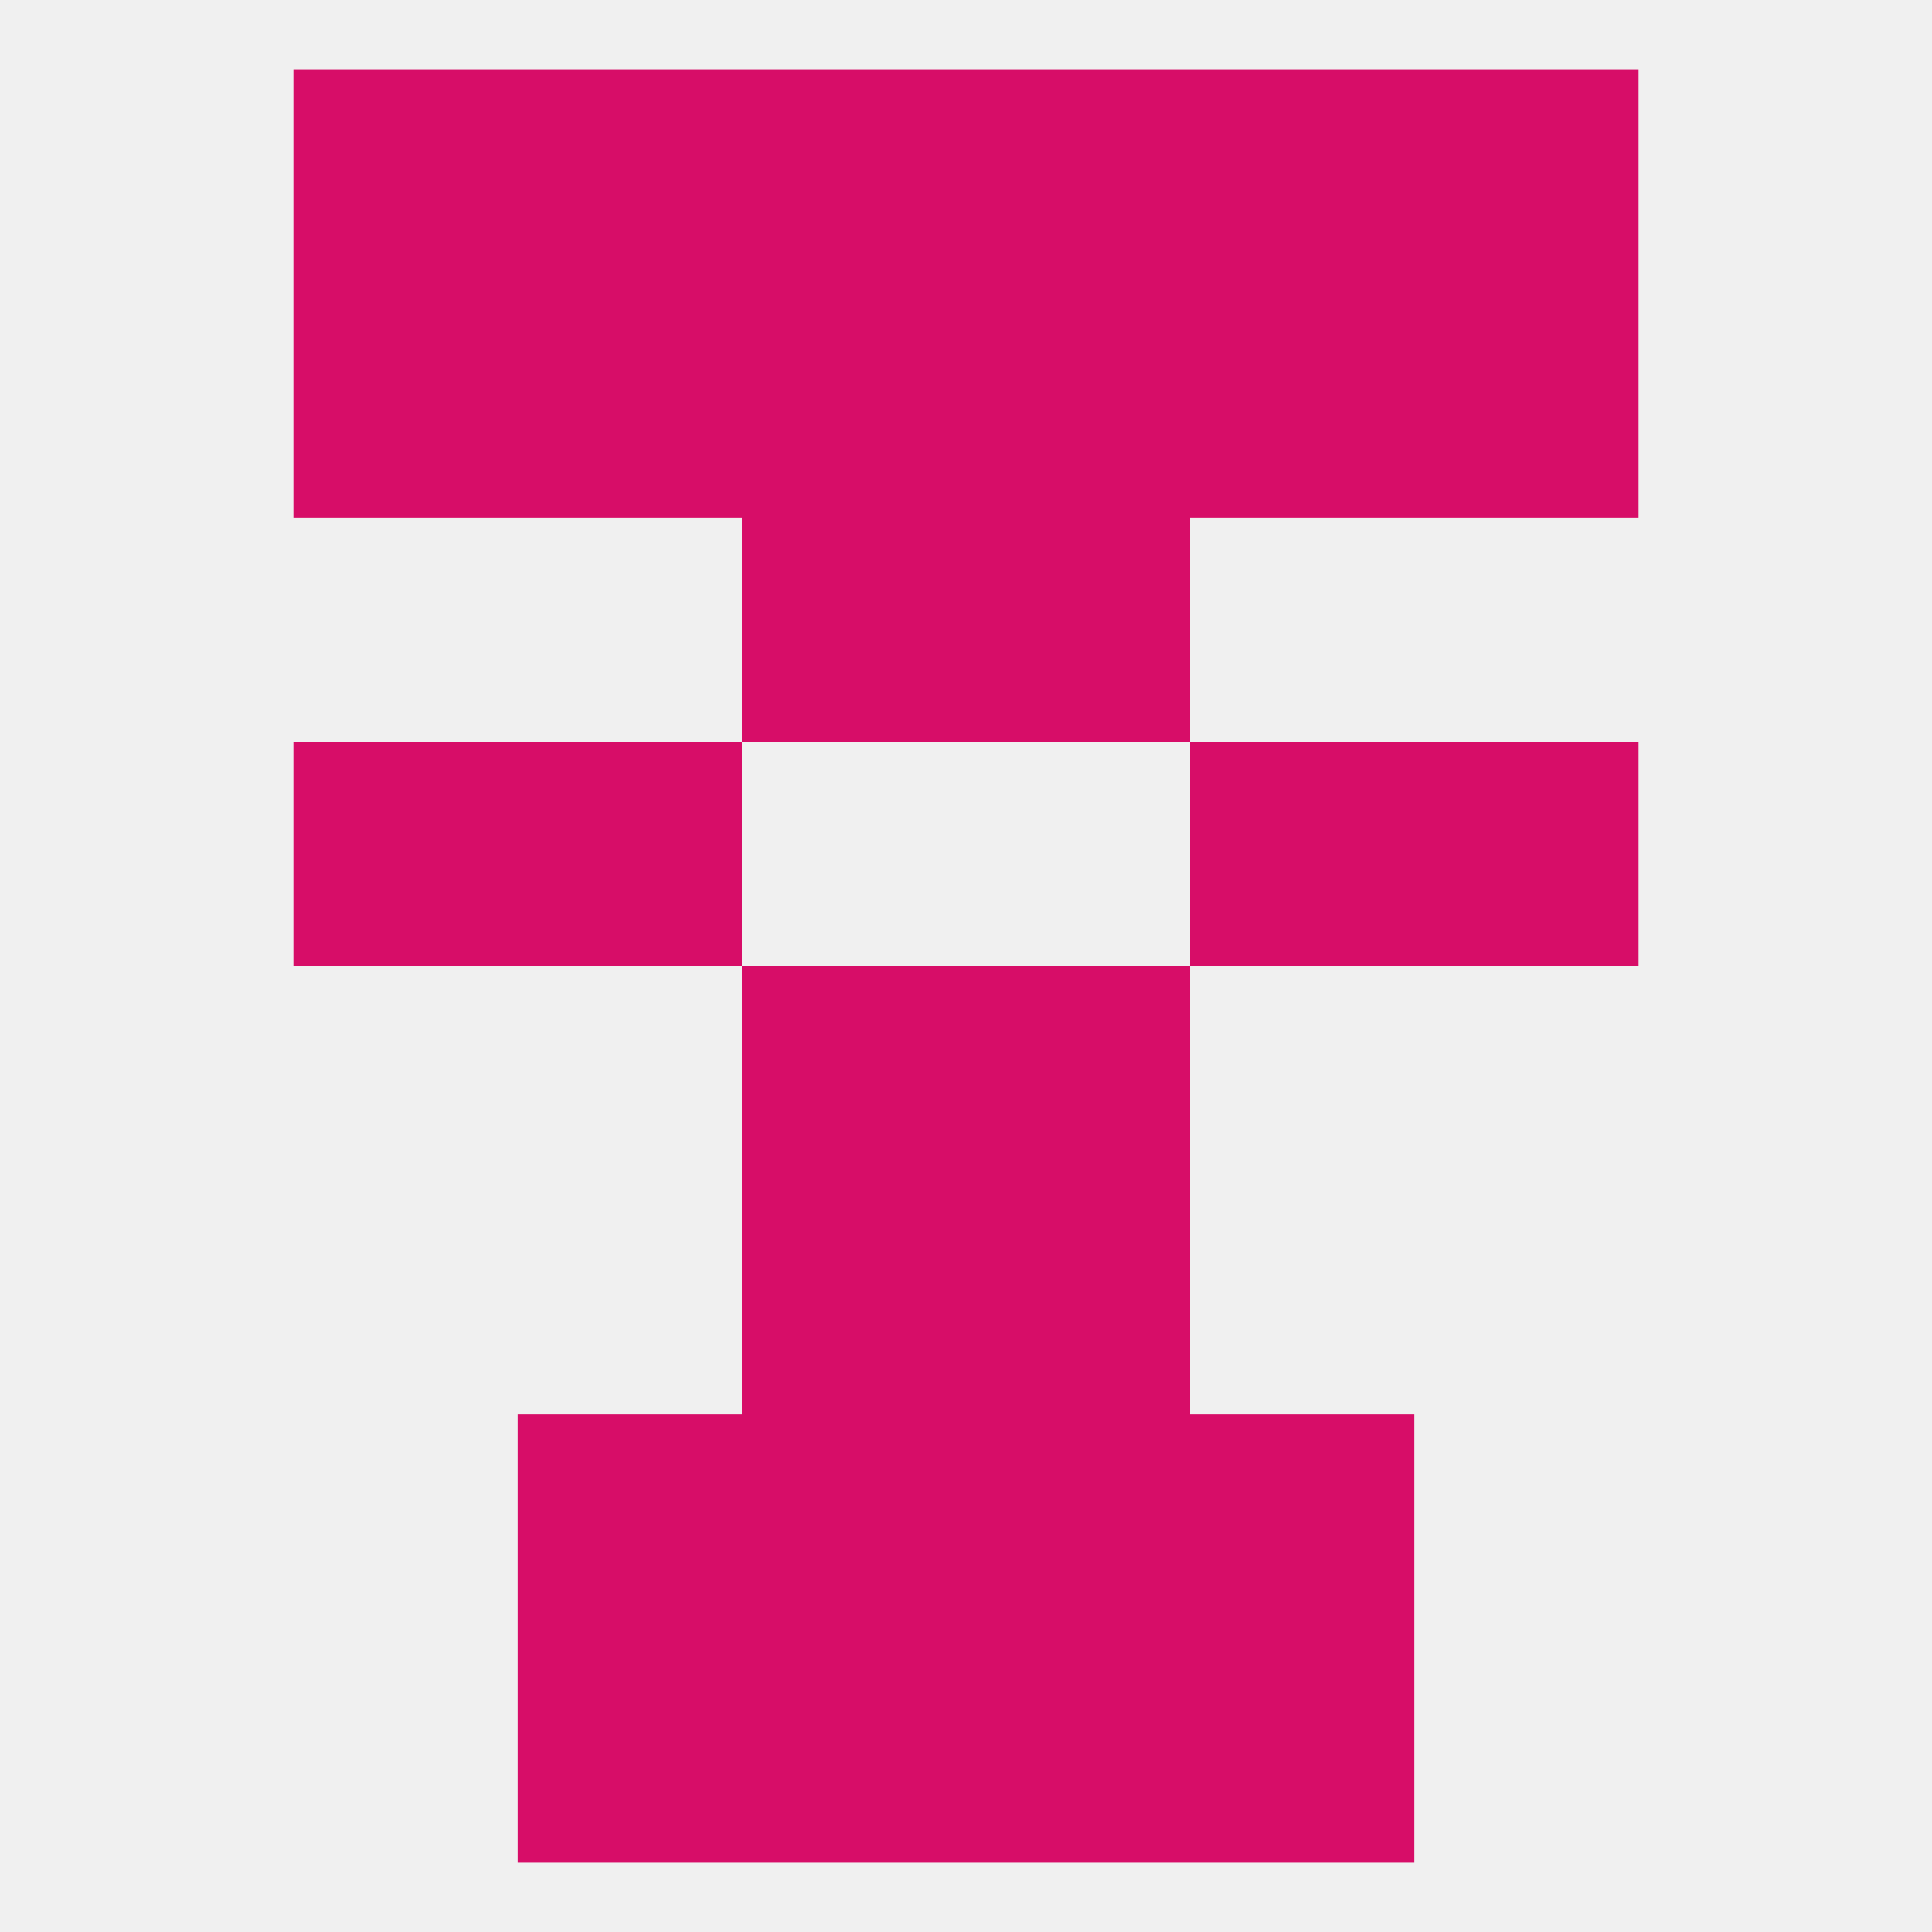
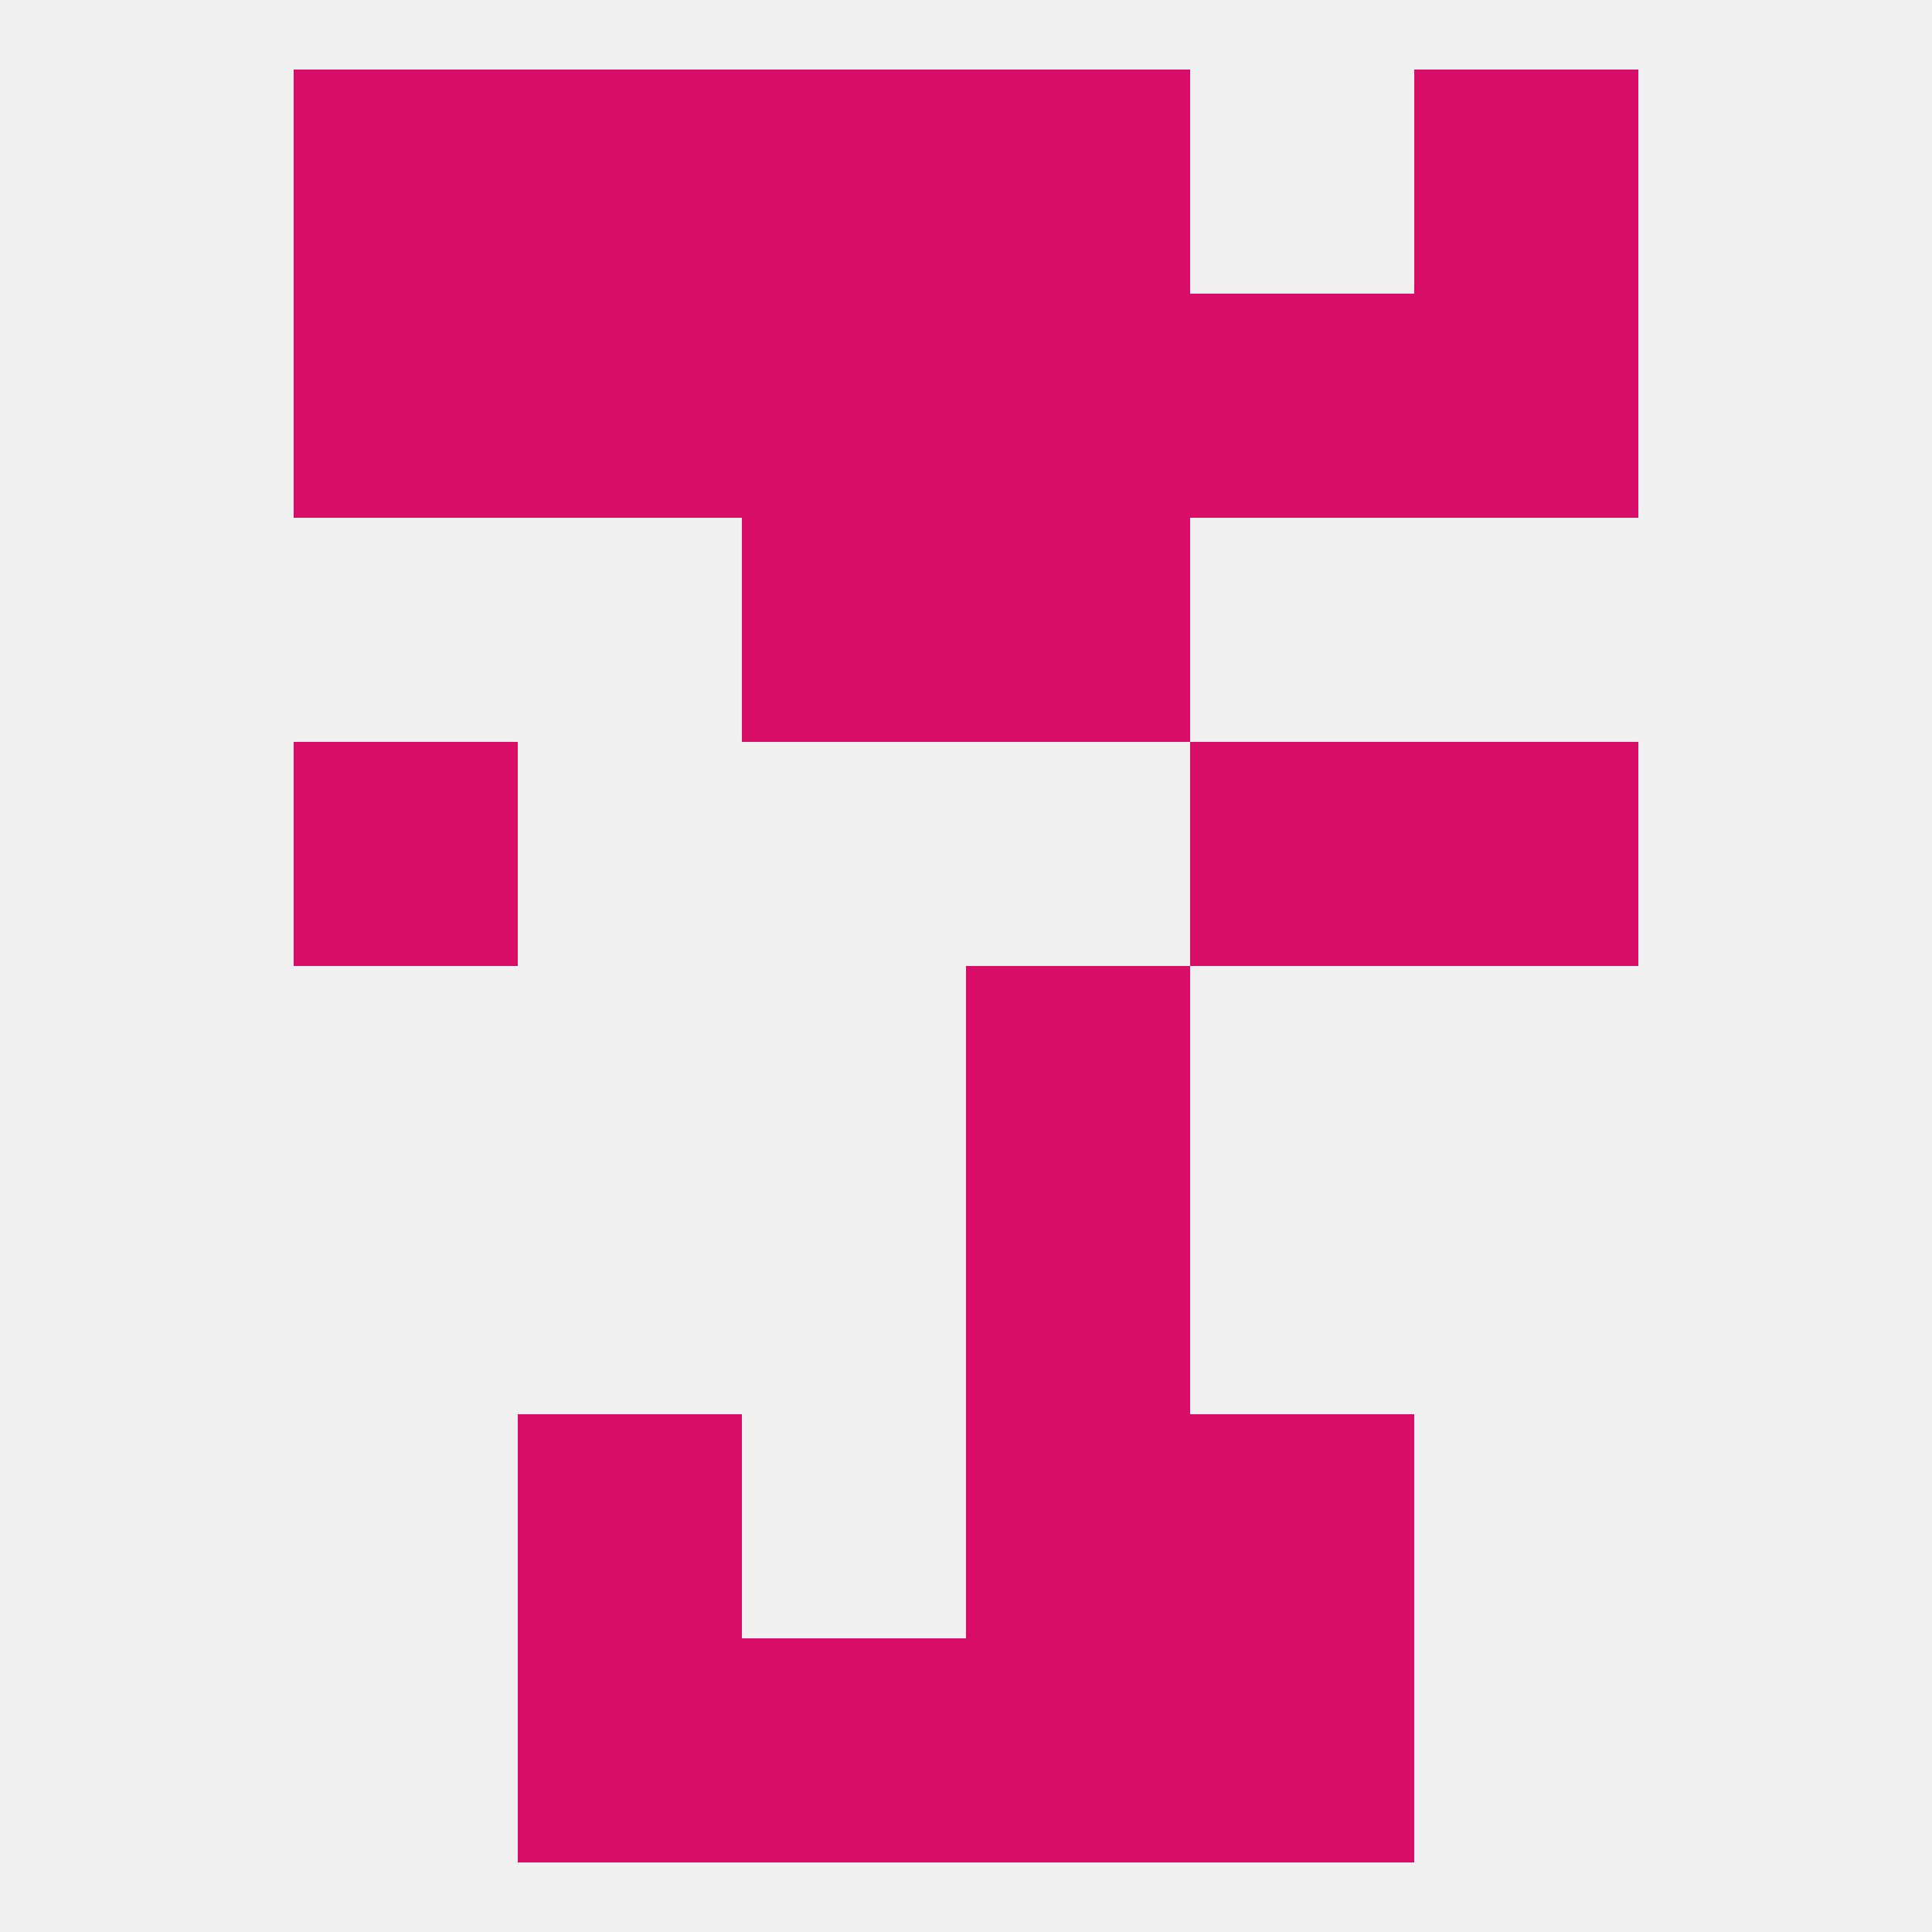
<svg xmlns="http://www.w3.org/2000/svg" version="1.1" baseprofile="full" width="250" height="250" viewBox="0 0 250 250">
  <rect width="100%" height="100%" fill="rgba(240,240,240,255)" />
  <rect x="67" y="212" width="29" height="29" fill="rgba(215,13,104,255)" />
  <rect x="154" y="212" width="29" height="29" fill="rgba(215,13,104,255)" />
  <rect x="96" y="212" width="29" height="29" fill="rgba(215,13,104,255)" />
  <rect x="125" y="212" width="29" height="29" fill="rgba(215,13,104,255)" />
-   <rect x="96" y="183" width="29" height="29" fill="rgba(215,13,104,255)" />
  <rect x="125" y="183" width="29" height="29" fill="rgba(215,13,104,255)" />
  <rect x="67" y="183" width="29" height="29" fill="rgba(215,13,104,255)" />
  <rect x="154" y="183" width="29" height="29" fill="rgba(215,13,104,255)" />
-   <rect x="96" y="154" width="29" height="29" fill="rgba(215,13,104,255)" />
  <rect x="125" y="154" width="29" height="29" fill="rgba(215,13,104,255)" />
-   <rect x="96" y="125" width="29" height="29" fill="rgba(215,13,104,255)" />
  <rect x="125" y="125" width="29" height="29" fill="rgba(215,13,104,255)" />
  <rect x="96" y="67" width="29" height="29" fill="rgba(215,13,104,255)" />
  <rect x="125" y="67" width="29" height="29" fill="rgba(215,13,104,255)" />
  <rect x="38" y="96" width="29" height="29" fill="rgba(215,13,104,255)" />
  <rect x="183" y="96" width="29" height="29" fill="rgba(215,13,104,255)" />
-   <rect x="67" y="96" width="29" height="29" fill="rgba(215,13,104,255)" />
  <rect x="154" y="96" width="29" height="29" fill="rgba(215,13,104,255)" />
  <rect x="67" y="9" width="29" height="29" fill="rgba(215,13,104,255)" />
-   <rect x="154" y="9" width="29" height="29" fill="rgba(215,13,104,255)" />
  <rect x="96" y="9" width="29" height="29" fill="rgba(215,13,104,255)" />
  <rect x="125" y="9" width="29" height="29" fill="rgba(215,13,104,255)" />
  <rect x="38" y="9" width="29" height="29" fill="rgba(215,13,104,255)" />
  <rect x="183" y="9" width="29" height="29" fill="rgba(215,13,104,255)" />
  <rect x="67" y="38" width="29" height="29" fill="rgba(215,13,104,255)" />
  <rect x="154" y="38" width="29" height="29" fill="rgba(215,13,104,255)" />
  <rect x="38" y="38" width="29" height="29" fill="rgba(215,13,104,255)" />
  <rect x="183" y="38" width="29" height="29" fill="rgba(215,13,104,255)" />
  <rect x="96" y="38" width="29" height="29" fill="rgba(215,13,104,255)" />
  <rect x="125" y="38" width="29" height="29" fill="rgba(215,13,104,255)" />
</svg>